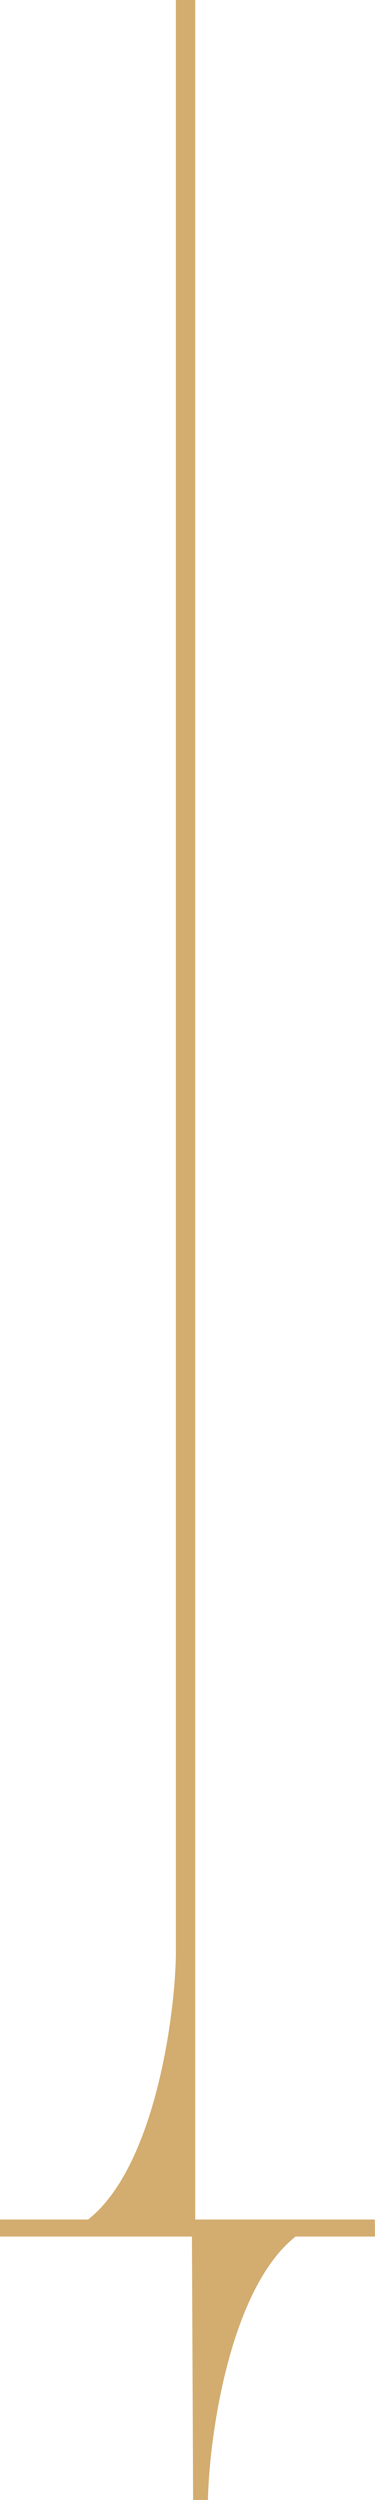
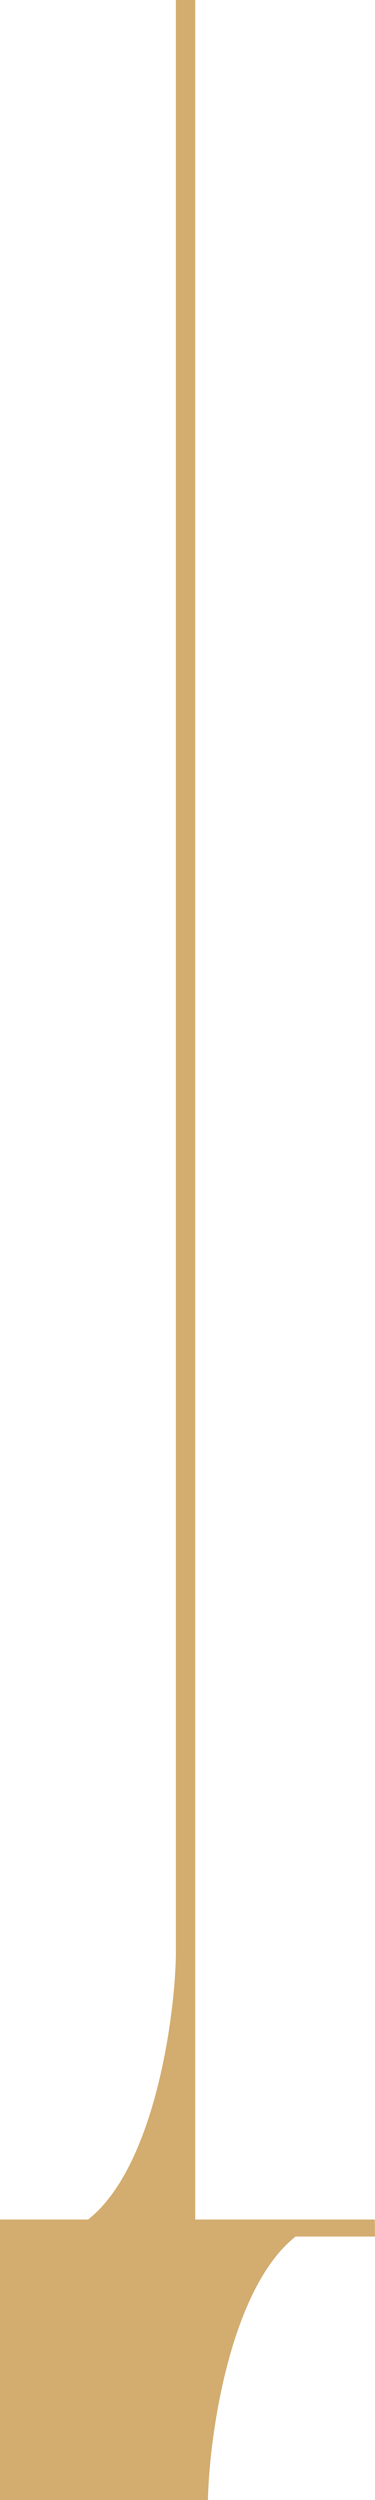
<svg xmlns="http://www.w3.org/2000/svg" width="29" height="193" viewBox="0 0 29 193" fill="none">
-   <path fill-rule="evenodd" clip-rule="evenodd" d="M15.1 171.349H28.983L29 172.664H22.86C17.826 176.626 16.184 187.937 16.08 193H14.934L14.843 172.664H0V171.349H6.809C11.849 167.4 13.496 156.082 13.6 151.008L13.6 0H15.1L15.1 171.349Z" fill="#D3AC6F" />
+   <path fill-rule="evenodd" clip-rule="evenodd" d="M15.1 171.349H28.983L29 172.664H22.86C17.826 176.626 16.184 187.937 16.08 193H14.934H0V171.349H6.809C11.849 167.4 13.496 156.082 13.6 151.008L13.6 0H15.1L15.1 171.349Z" fill="#D3AC6F" />
</svg>